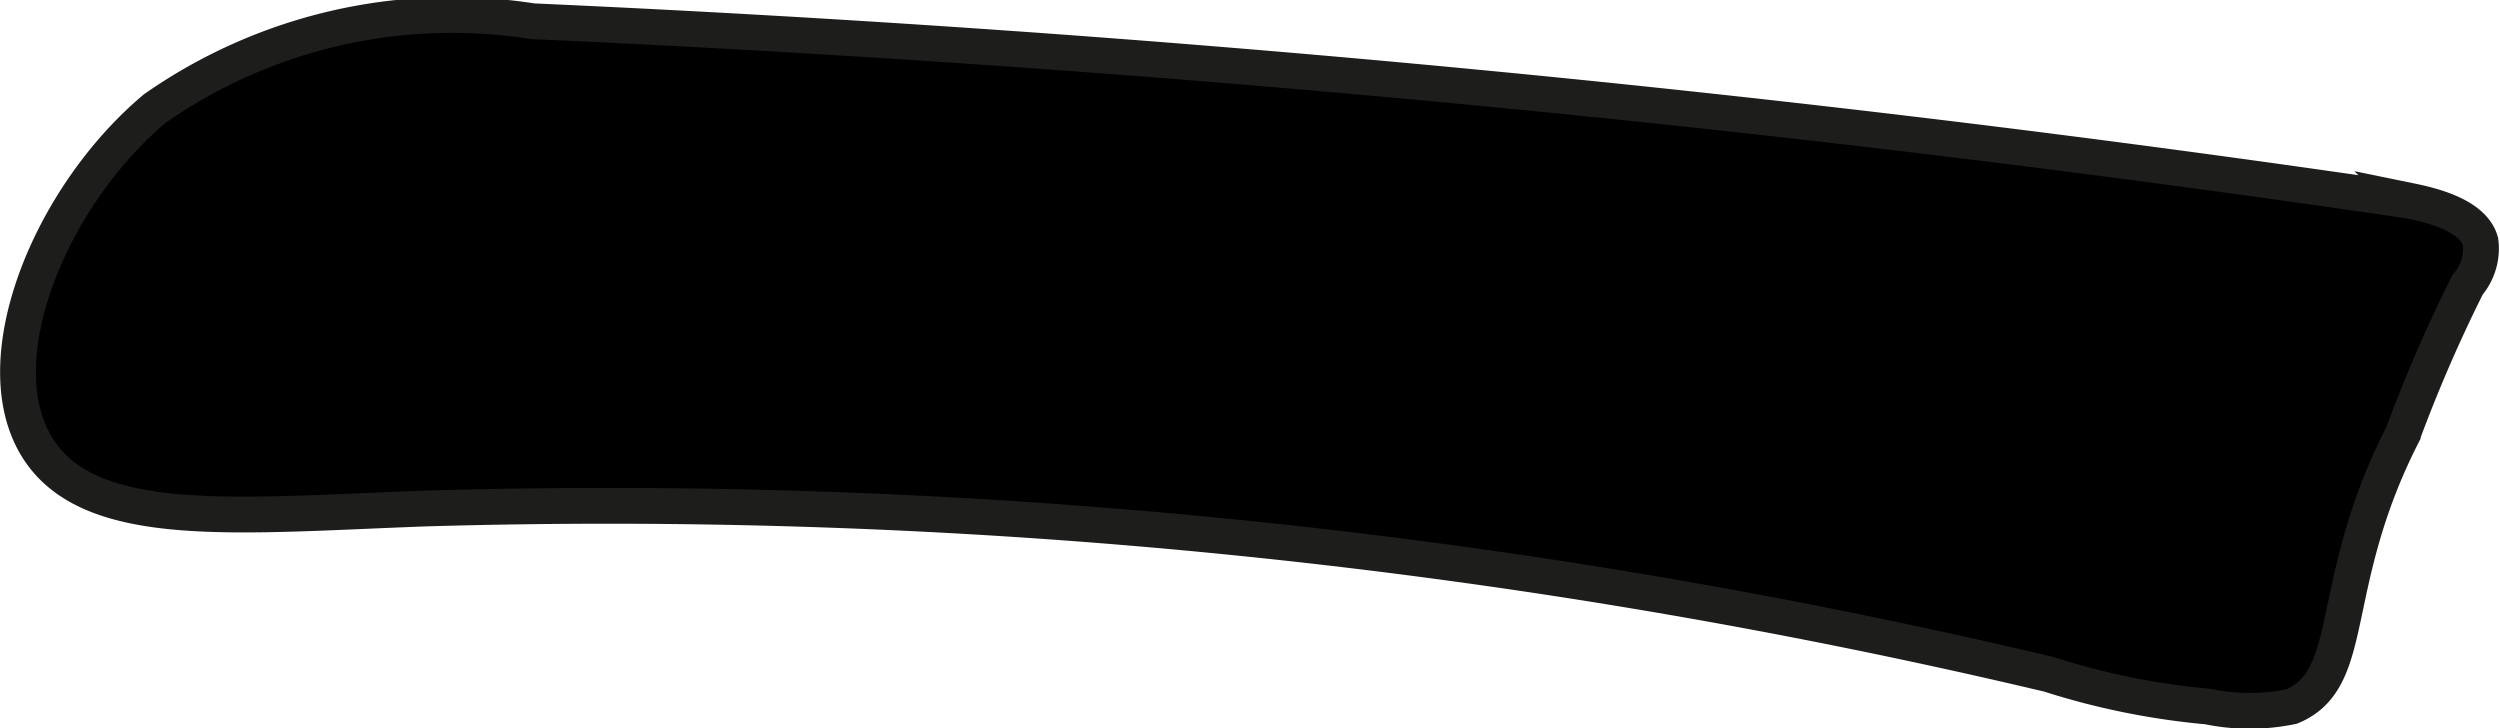
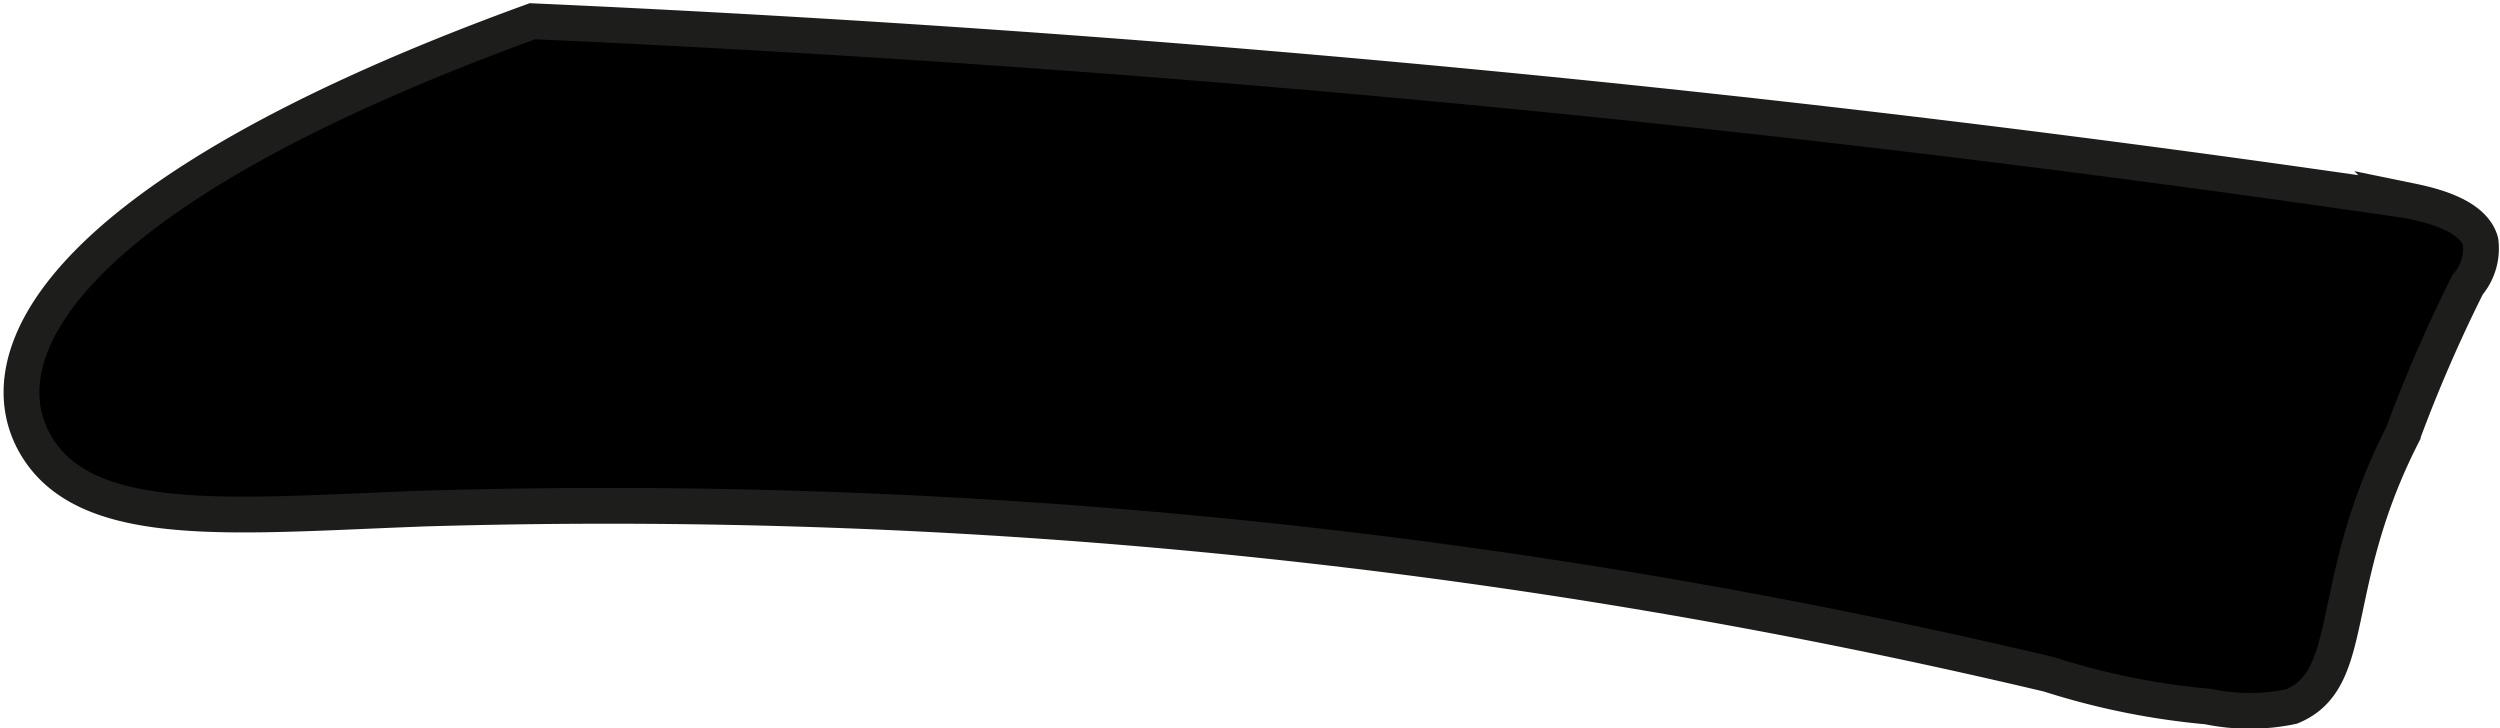
<svg xmlns="http://www.w3.org/2000/svg" version="1.1" width="3.696mm" height="1.077mm" viewBox="0 0 10.476 3.053">
  <defs>
    <style type="text/css">
      .a {
        stroke: #1d1d1b;
        stroke-miterlimit: 10;
        stroke-width: 0.15px;
      }
    </style>
  </defs>
-   <path class="a" d="M2.231.089A2.175,2.175,0,0,0,.648.455C.209.824-.072,1.51.156,1.876c.22.353.834.284,1.628.255a26.168,26.168,0,0,1,6.802.695,3.093,3.093,0,0,0,.666.135.862.862,0,0,0,.351,0c.28-.116.143-.509.466-1.141a6.192,6.192,0,0,1,.272-.627.233.233,0,0,0,.054-.181c-.032-.115-.221-.155-.299-.171A78.069,78.069,0,0,0,2.231.089Z" />
+   <path class="a" d="M2.231.089C.209.824-.072,1.51.156,1.876c.22.353.834.284,1.628.255a26.168,26.168,0,0,1,6.802.695,3.093,3.093,0,0,0,.666.135.862.862,0,0,0,.351,0c.28-.116.143-.509.466-1.141a6.192,6.192,0,0,1,.272-.627.233.233,0,0,0,.054-.181c-.032-.115-.221-.155-.299-.171A78.069,78.069,0,0,0,2.231.089Z" />
</svg>